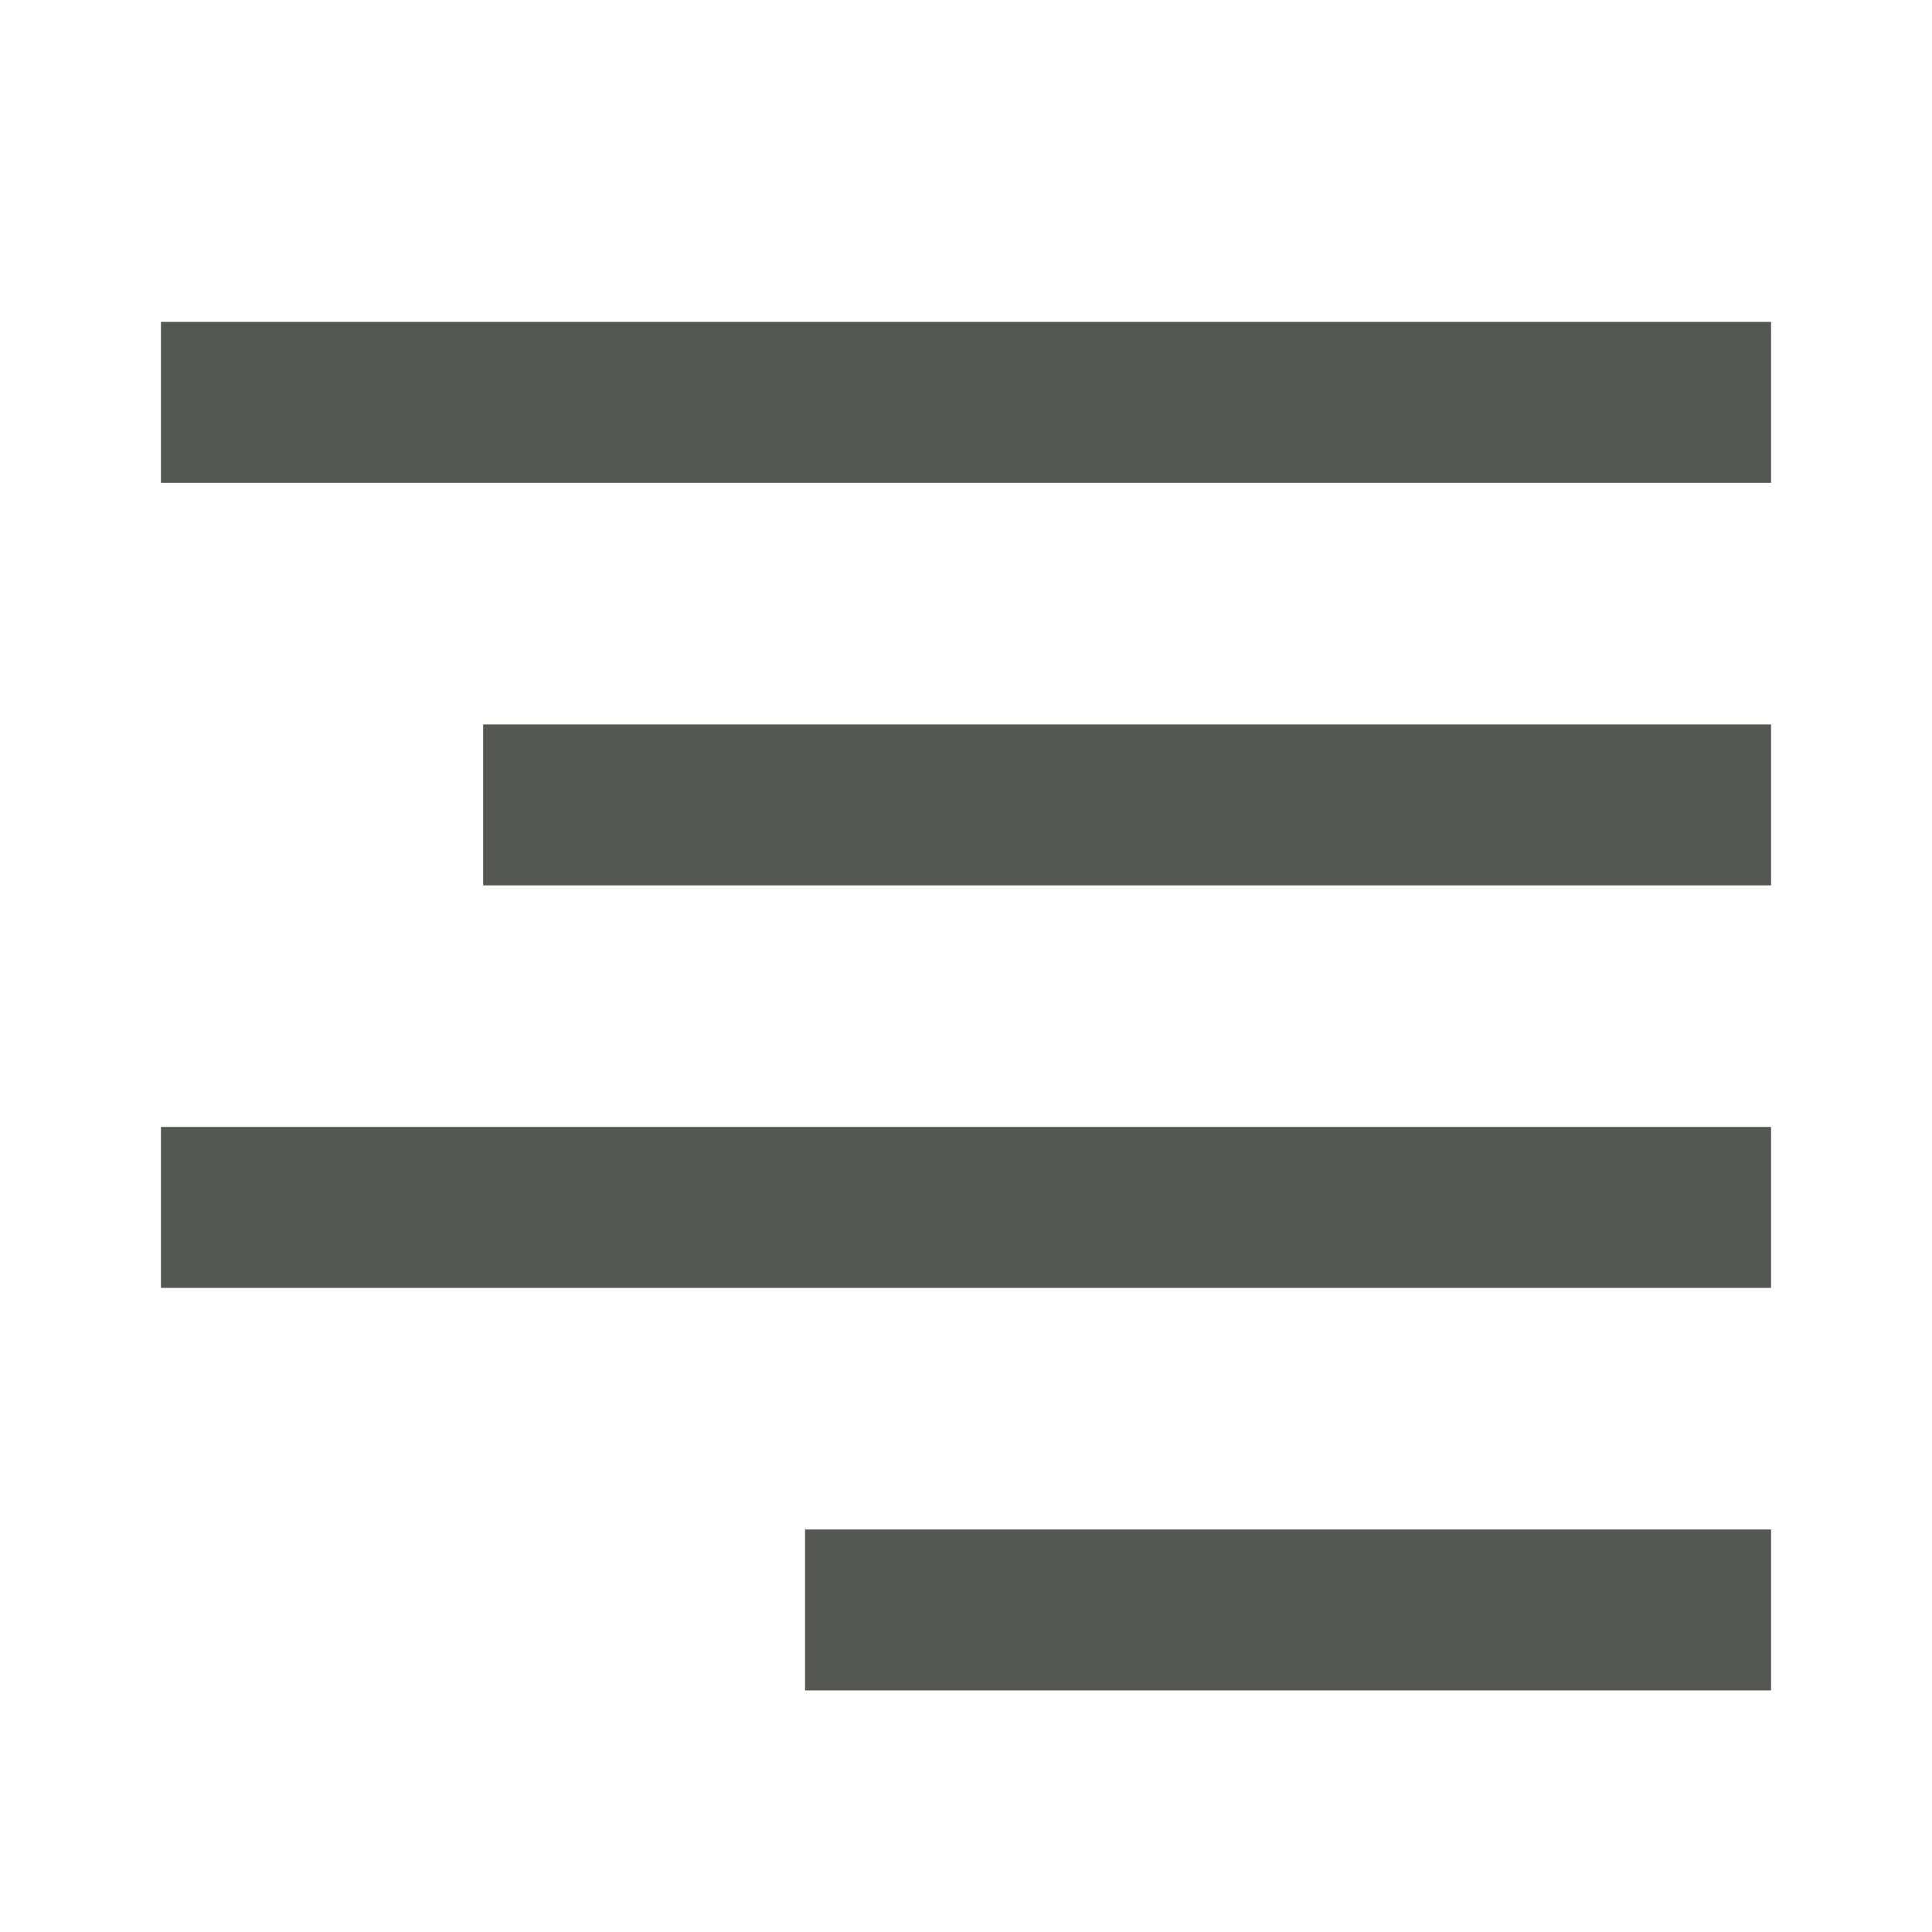
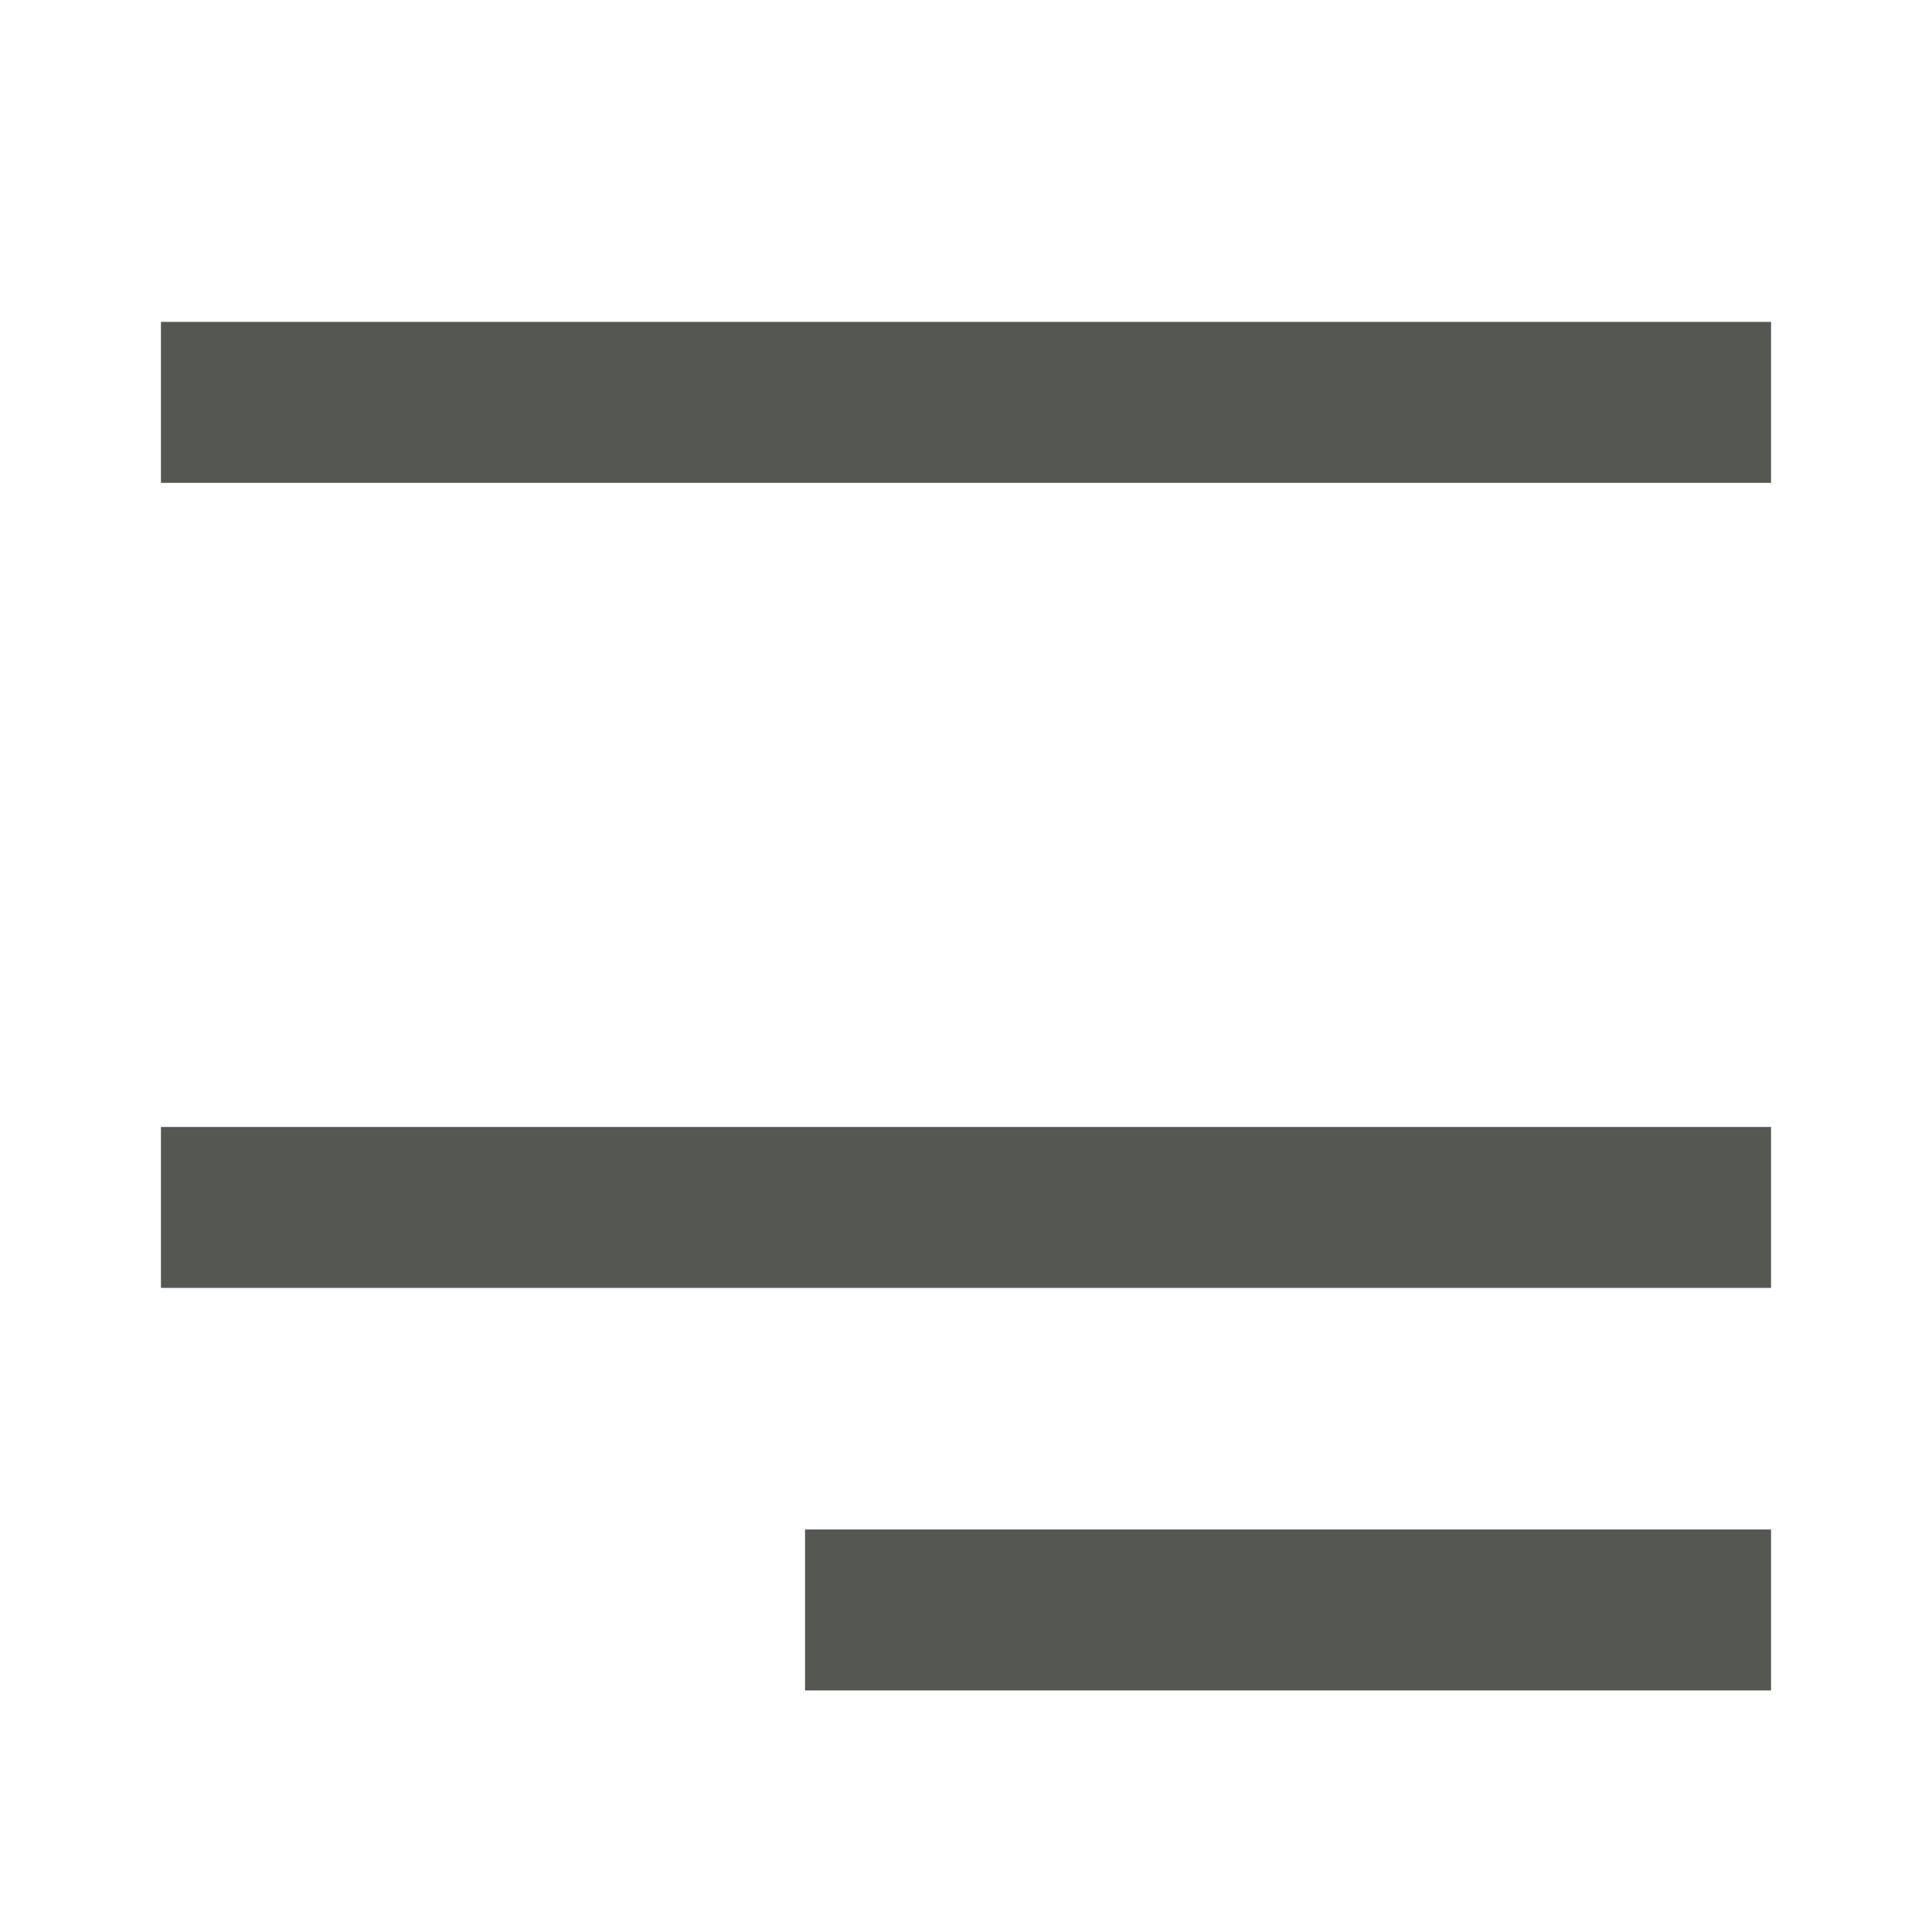
<svg xmlns="http://www.w3.org/2000/svg" height="24" viewBox="0 0 6.35 6.35" width="24">
-   <path d="m-5.821 294.354h5.292v.529h-5.292zm0 1.323h3.175v.529h-3.175zm0-3.969h5.292v.529h-5.292zm0 1.323h4.233v.529h-4.233z" fill="#555753" transform="matrix(-1 0 0 1 0 -290.65)" />
+   <path d="m-5.821 294.354h5.292v.529h-5.292zm0 1.323h3.175v.529h-3.175zm0-3.969h5.292v.529h-5.292zm0 1.323h4.233h-4.233z" fill="#555753" transform="matrix(-1 0 0 1 0 -290.65)" />
</svg>